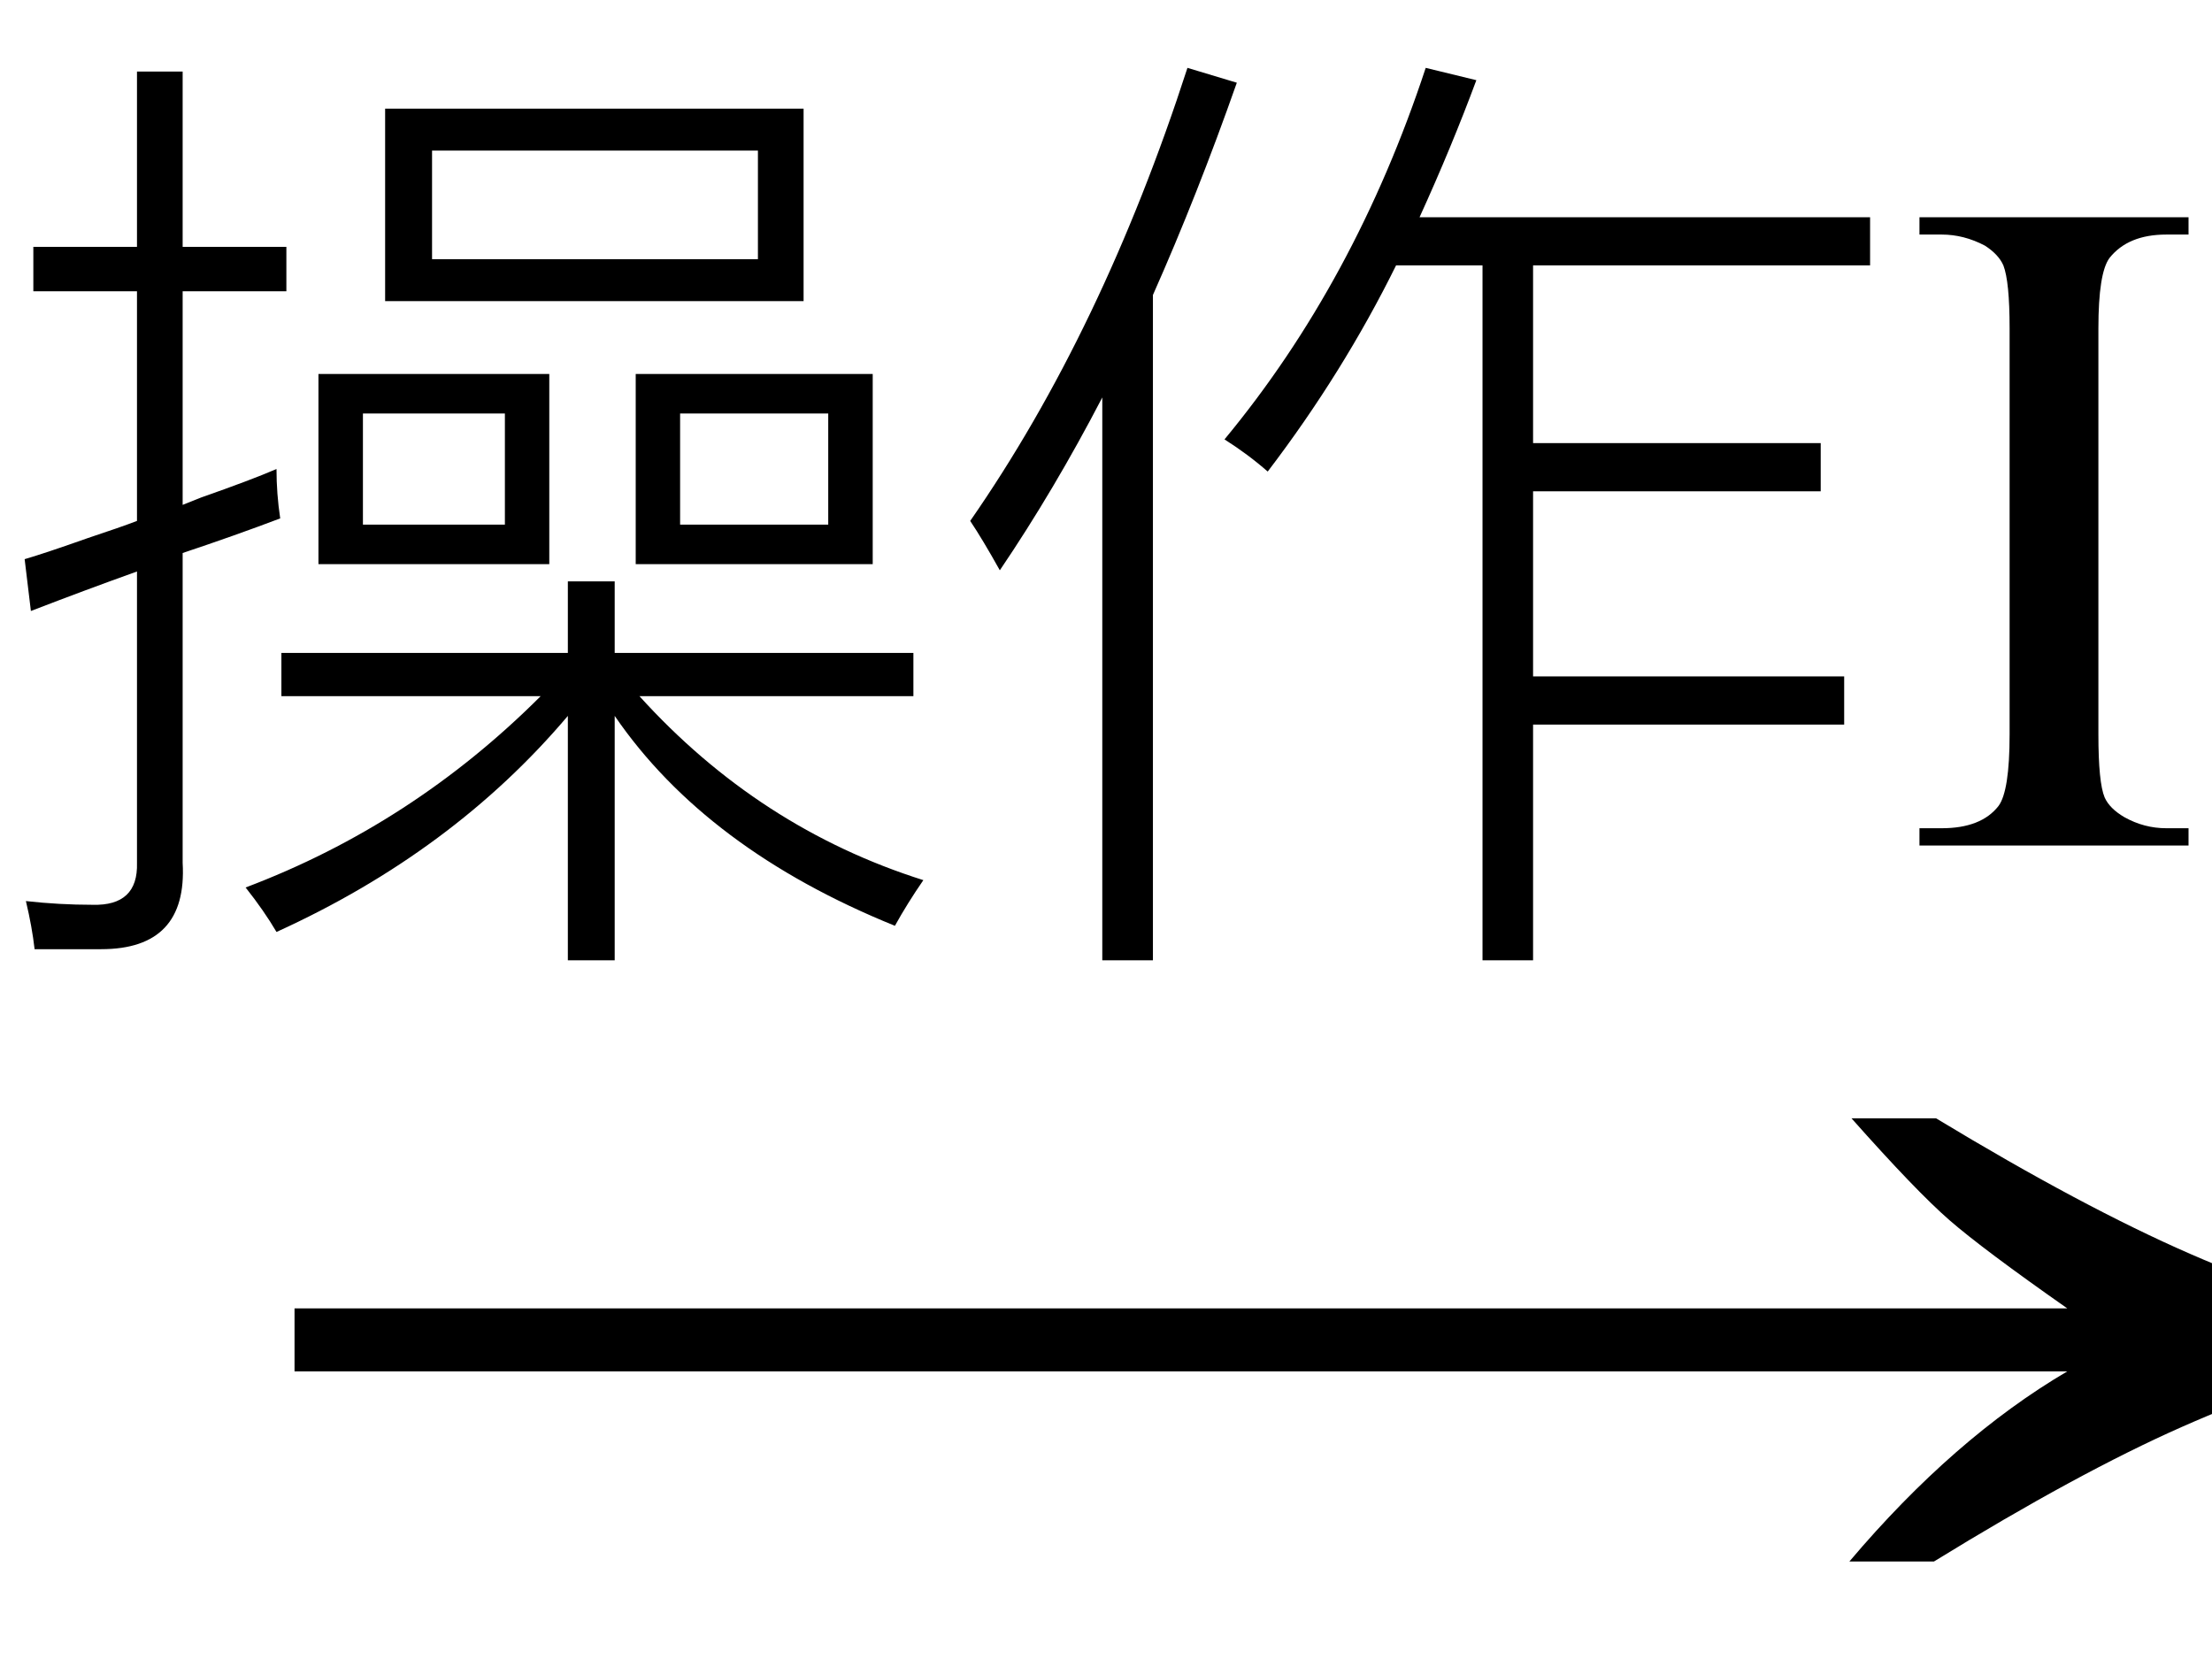
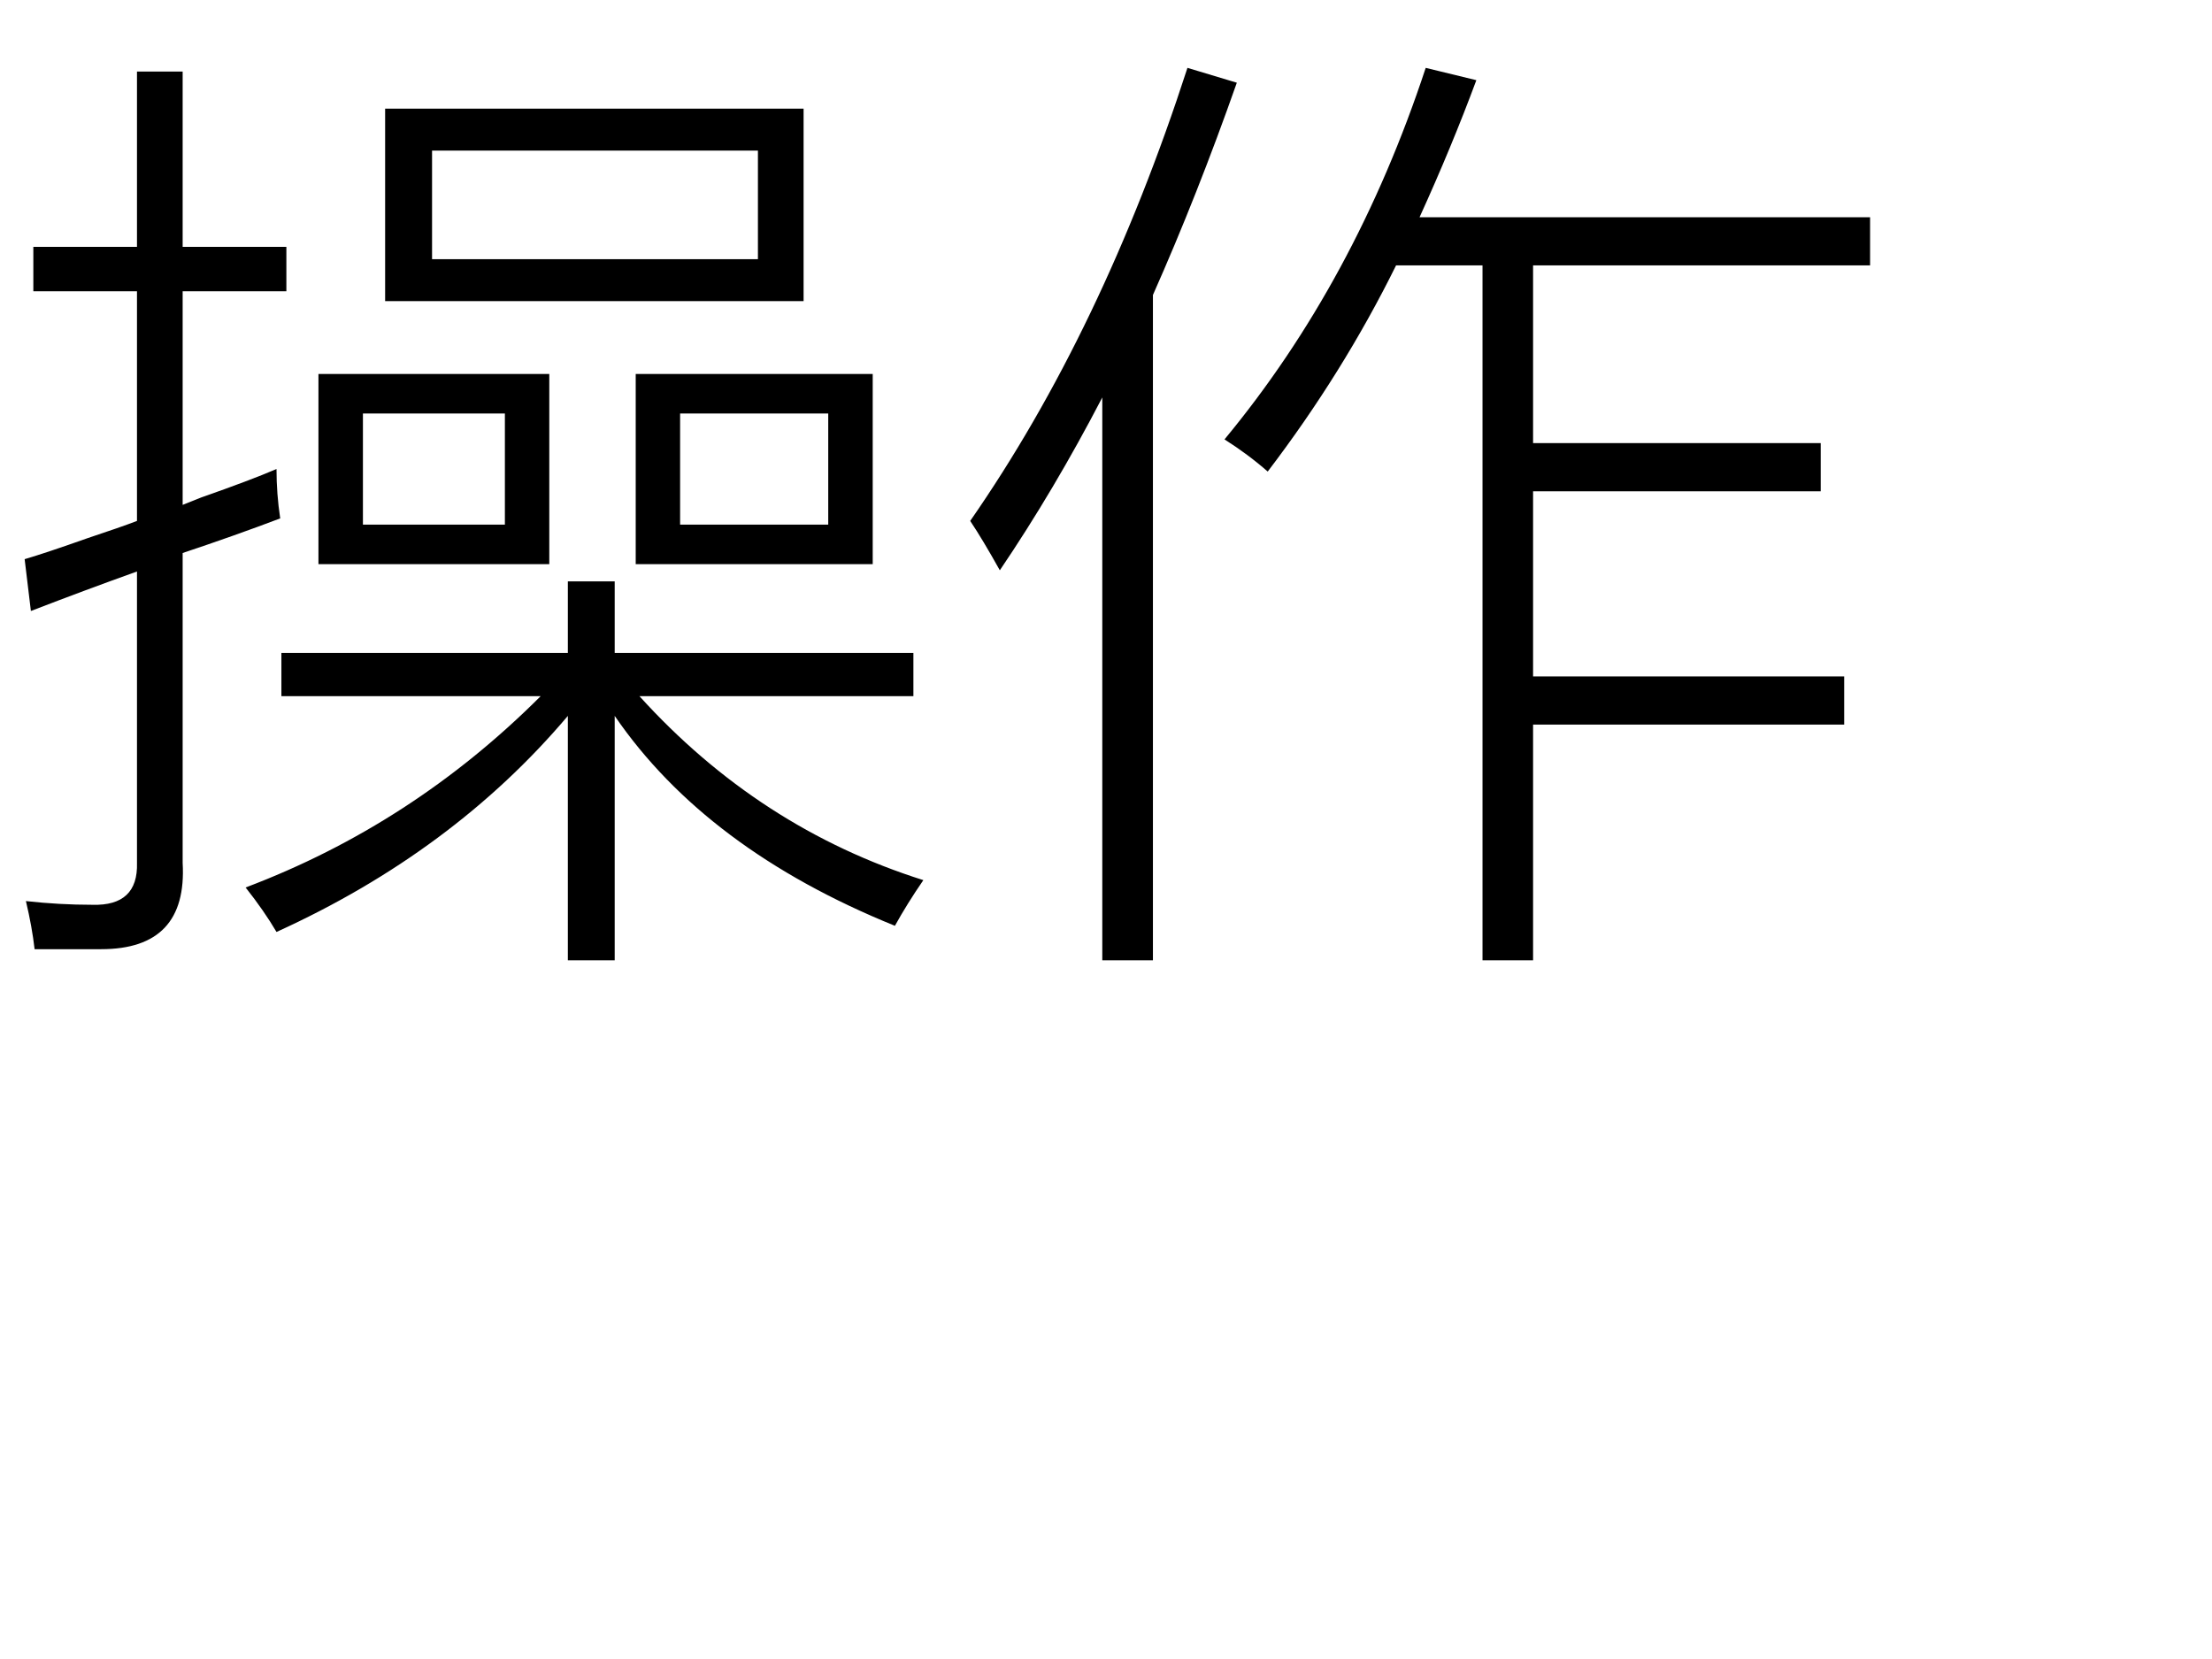
<svg xmlns="http://www.w3.org/2000/svg" stroke-dasharray="none" shape-rendering="auto" font-family="'Dialog'" width="28" text-rendering="auto" fill-opacity="1" contentScriptType="text/ecmascript" color-interpolation="auto" color-rendering="auto" preserveAspectRatio="xMidYMid meet" font-size="12" fill="black" stroke="black" image-rendering="auto" stroke-miterlimit="10" zoomAndPan="magnify" version="1.0" stroke-linecap="square" stroke-linejoin="miter" contentStyleType="text/css" font-style="normal" height="21" stroke-width="1" stroke-dashoffset="0" font-weight="normal" stroke-opacity="1">
  <defs id="genericDefs" />
  <g>
    <g text-rendering="optimizeLegibility" transform="translate(2.602,21) matrix(1.802,0,0,1,0,0)" color-rendering="optimizeQuality" color-interpolation="linearRGB" image-rendering="optimizeQuality">
-       <path d="M12.156 -6.844 Q13.188 -5.719 13.945 -5.125 Q14.703 -4.531 15.375 -4.25 L15.375 -3.891 Q14.609 -3.516 13.883 -2.938 Q13.156 -2.359 12.141 -1.234 L11.547 -1.234 Q12.281 -2.797 13.078 -3.641 L0.625 -3.641 L0.625 -4.438 L13.078 -4.438 Q12.484 -5.188 12.25 -5.555 Q12.016 -5.922 11.562 -6.844 L12.156 -6.844 Z" stroke="none" />
-     </g>
+       </g>
    <g text-rendering="optimizeLegibility" transform="translate(0,10.703)" color-rendering="optimizeQuality" color-interpolation="linearRGB" image-rendering="optimizeQuality">
      <path d="M4.875 -9.328 L10.172 -9.328 L10.172 -6.891 L4.875 -6.891 L4.875 -9.328 ZM3.5 1.094 Q3.344 0.828 3.109 0.531 Q5.219 -0.266 6.844 -1.891 L3.562 -1.891 L3.562 -2.438 L7.188 -2.438 L7.188 -3.344 L7.781 -3.344 L7.781 -2.438 L11.562 -2.438 L11.562 -1.891 L8.094 -1.891 Q9.609 -0.219 11.688 0.438 Q11.484 0.734 11.328 1.016 Q8.938 0.047 7.781 -1.641 L7.781 1.453 L7.188 1.453 L7.188 -1.641 Q5.734 0.078 3.5 1.094 ZM0.391 -2.969 L0.312 -3.625 Q0.578 -3.703 1.109 -3.891 Q1.531 -4.031 1.734 -4.109 L1.734 -7.016 L0.422 -7.016 L0.422 -7.578 L1.734 -7.578 L1.734 -9.797 L2.312 -9.797 L2.312 -7.578 L3.625 -7.578 L3.625 -7.016 L2.312 -7.016 L2.312 -4.312 Q2.391 -4.344 2.547 -4.406 Q3.172 -4.625 3.5 -4.766 Q3.5 -4.453 3.547 -4.141 Q2.969 -3.922 2.312 -3.703 L2.312 0.219 Q2.375 1.312 1.281 1.312 Q0.984 1.312 0.438 1.312 Q0.406 1.031 0.328 0.703 Q0.75 0.75 1.172 0.75 Q1.75 0.766 1.734 0.219 L1.734 -3.469 Q1.078 -3.234 0.391 -2.969 ZM8.047 -5.969 L11.047 -5.969 L11.047 -3.562 L8.047 -3.562 L8.047 -5.969 ZM4.031 -5.969 L6.953 -5.969 L6.953 -3.562 L4.031 -3.562 L4.031 -5.969 ZM5.469 -8.797 L5.469 -7.422 L9.594 -7.422 L9.594 -8.797 L5.469 -8.797 ZM8.609 -5.469 L8.609 -4.062 L10.484 -4.062 L10.484 -5.469 L8.609 -5.469 ZM4.594 -5.469 L4.594 -4.062 L6.391 -4.062 L6.391 -5.469 L4.594 -5.469 ZM16.047 -4.734 Q15.797 -4.953 15.5 -5.141 Q17.156 -7.141 18.047 -9.844 L18.688 -9.688 Q18.375 -8.844 17.969 -7.953 L23.672 -7.953 L23.672 -7.344 L19.406 -7.344 L19.406 -5.094 L23.047 -5.094 L23.047 -4.484 L19.406 -4.484 L19.406 -2.141 L23.344 -2.141 L23.344 -1.531 L19.406 -1.531 L19.406 1.453 L18.766 1.453 L18.766 -7.344 L17.672 -7.344 Q17 -5.984 16.047 -4.734 ZM12.656 -3.484 Q12.438 -3.875 12.281 -4.109 Q13.953 -6.516 15.031 -9.844 L15.656 -9.656 Q15.156 -8.234 14.594 -6.969 L14.594 1.453 L13.953 1.453 L13.953 -5.672 Q13.344 -4.5 12.656 -3.484 Z" stroke="none" />
-       <path d="M27.703 -0.219 L27.703 0 L24.297 0 L24.297 -0.219 L24.578 -0.219 Q25.078 -0.219 25.297 -0.5 Q25.438 -0.688 25.438 -1.406 L25.438 -6.547 Q25.438 -7.141 25.359 -7.344 Q25.297 -7.484 25.125 -7.594 Q24.859 -7.734 24.578 -7.734 L24.297 -7.734 L24.297 -7.953 L27.703 -7.953 L27.703 -7.734 L27.422 -7.734 Q26.938 -7.734 26.703 -7.438 Q26.562 -7.25 26.562 -6.547 L26.562 -1.406 Q26.562 -0.797 26.641 -0.609 Q26.703 -0.469 26.891 -0.359 Q27.141 -0.219 27.422 -0.219 L27.703 -0.219 Z" stroke="none" />
    </g>
  </g>
</svg>